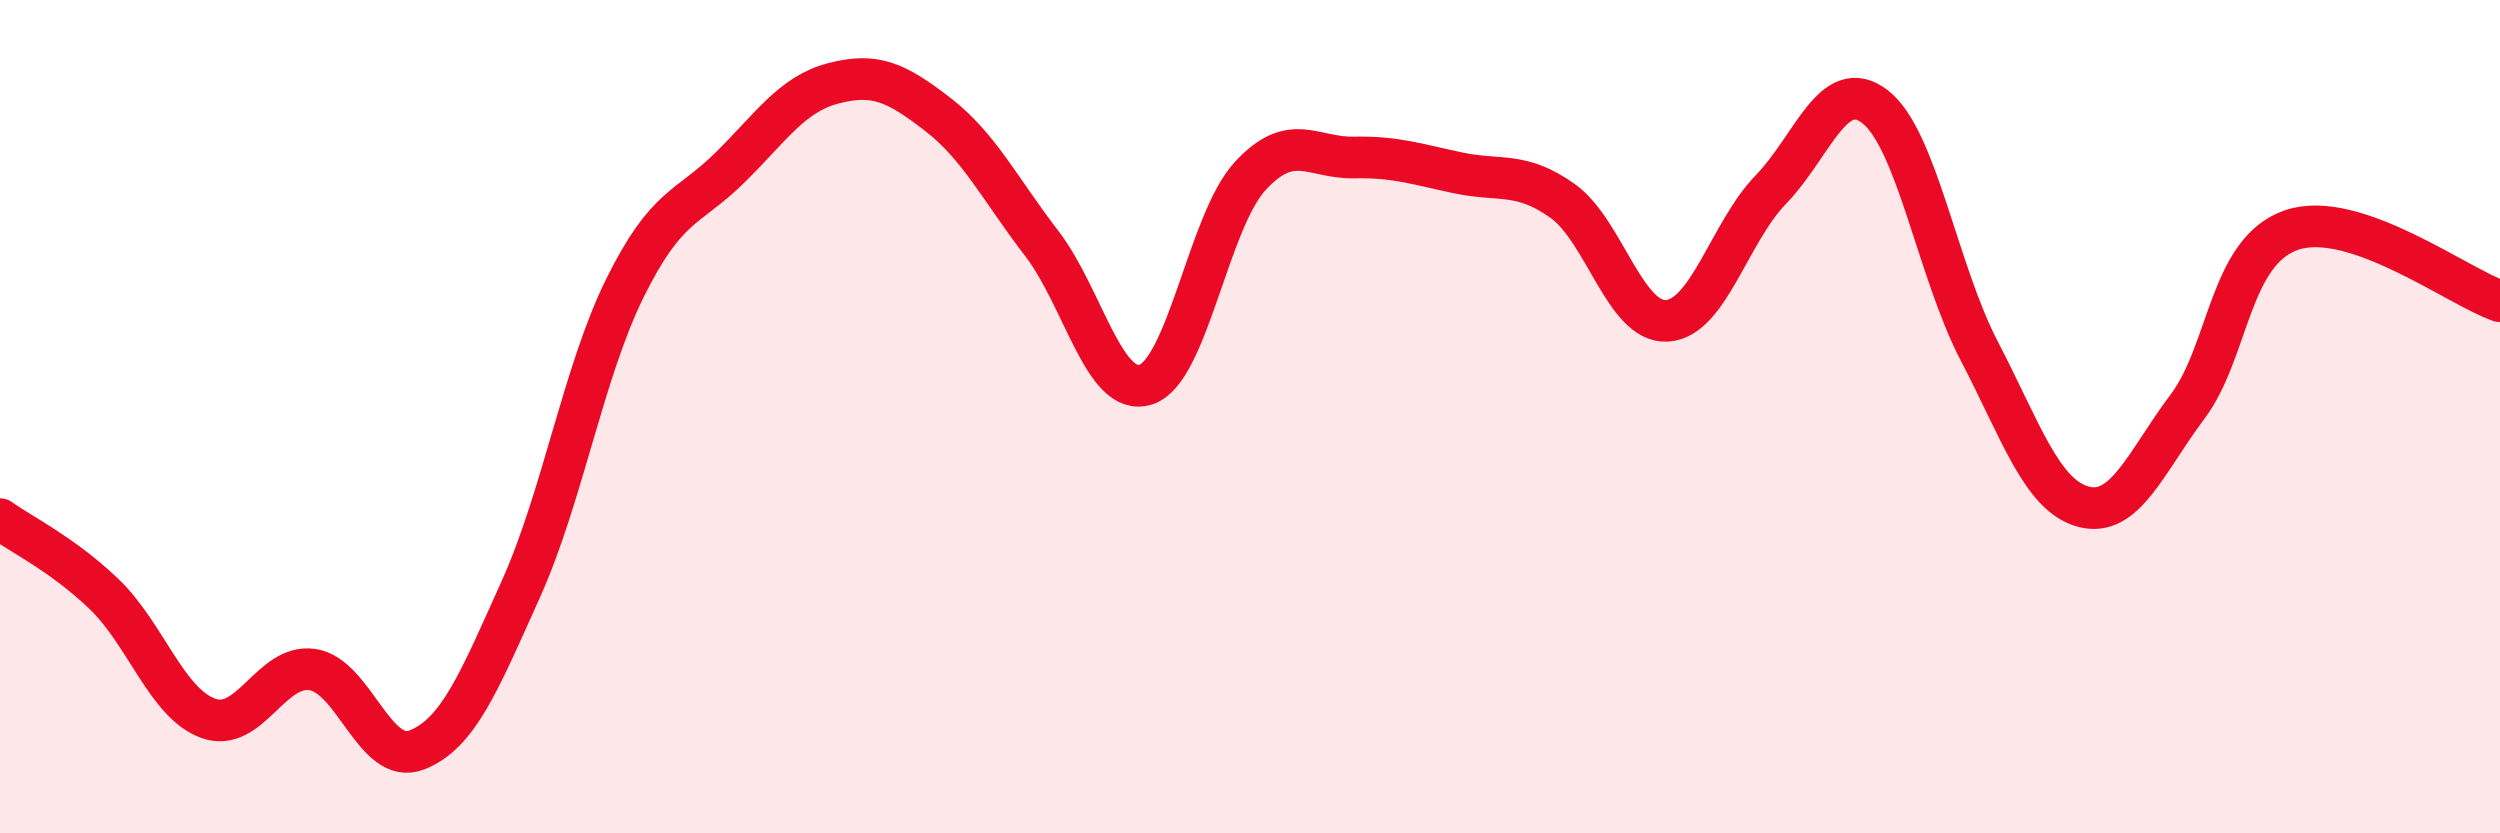
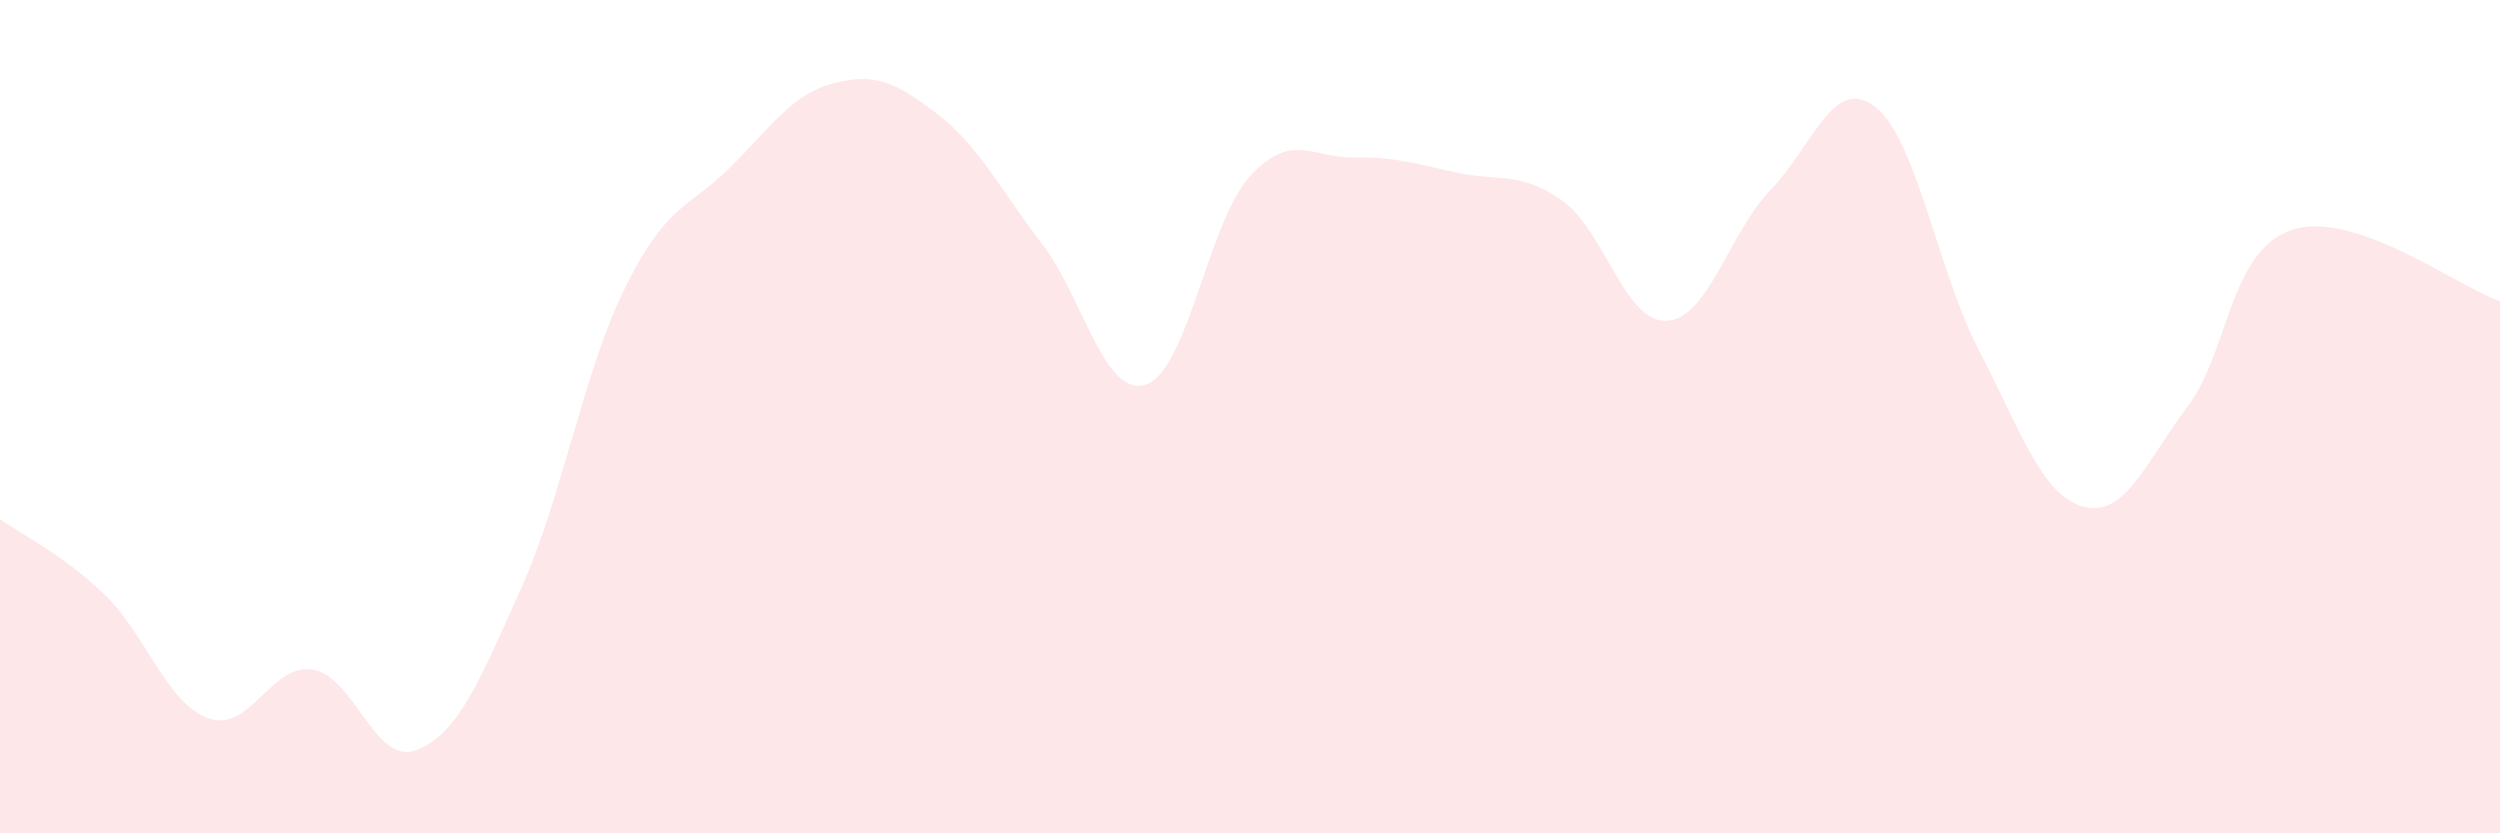
<svg xmlns="http://www.w3.org/2000/svg" width="60" height="20" viewBox="0 0 60 20">
  <path d="M 0,12.46 C 0.5,12.82 1.5,13.3 2.5,14.26 C 3.5,15.22 4,16.88 5,17.24 C 6,17.6 6.5,15.92 7.5,16.07 C 8.5,16.22 9,18.39 10,18 C 11,17.61 11.5,16.36 12.5,14.14 C 13.5,11.92 14,8.93 15,6.91 C 16,4.89 16.5,5.02 17.5,4.04 C 18.5,3.06 19,2.26 20,2 C 21,1.74 21.5,1.97 22.5,2.74 C 23.5,3.51 24,4.54 25,5.84 C 26,7.14 26.5,9.55 27.5,9.23 C 28.5,8.91 29,5.32 30,4.23 C 31,3.14 31.5,3.8 32.5,3.78 C 33.5,3.76 34,3.94 35,4.15 C 36,4.36 36.5,4.11 37.5,4.82 C 38.5,5.53 39,7.75 40,7.7 C 41,7.65 41.5,5.58 42.5,4.55 C 43.5,3.52 44,1.79 45,2.56 C 46,3.33 46.5,6.5 47.5,8.42 C 48.5,10.34 49,11.89 50,12.16 C 51,12.43 51.5,11.09 52.5,9.76 C 53.5,8.43 53.5,6.03 55,5.52 C 56.5,5.01 59,6.89 60,7.23L60 20L0 20Z" fill="#EB0A25" opacity="0.1" stroke-linecap="round" stroke-linejoin="round" />
-   <path d="M 0,12.46 C 0.5,12.82 1.5,13.3 2.5,14.26 C 3.5,15.22 4,16.88 5,17.24 C 6,17.6 6.5,15.92 7.5,16.07 C 8.5,16.22 9,18.39 10,18 C 11,17.61 11.5,16.36 12.5,14.14 C 13.5,11.92 14,8.93 15,6.91 C 16,4.89 16.5,5.02 17.5,4.04 C 18.5,3.06 19,2.26 20,2 C 21,1.74 21.5,1.97 22.5,2.74 C 23.5,3.51 24,4.54 25,5.84 C 26,7.14 26.5,9.55 27.5,9.23 C 28.5,8.91 29,5.32 30,4.23 C 31,3.14 31.5,3.8 32.5,3.78 C 33.5,3.76 34,3.94 35,4.15 C 36,4.36 36.5,4.11 37.5,4.82 C 38.5,5.53 39,7.75 40,7.7 C 41,7.65 41.5,5.58 42.5,4.55 C 43.5,3.52 44,1.79 45,2.56 C 46,3.33 46.5,6.5 47.5,8.42 C 48.5,10.34 49,11.89 50,12.16 C 51,12.43 51.5,11.09 52.5,9.76 C 53.5,8.43 53.5,6.03 55,5.52 C 56.5,5.01 59,6.89 60,7.23" stroke="#EB0A25" stroke-width="1" fill="none" stroke-linecap="round" stroke-linejoin="round" />
</svg>